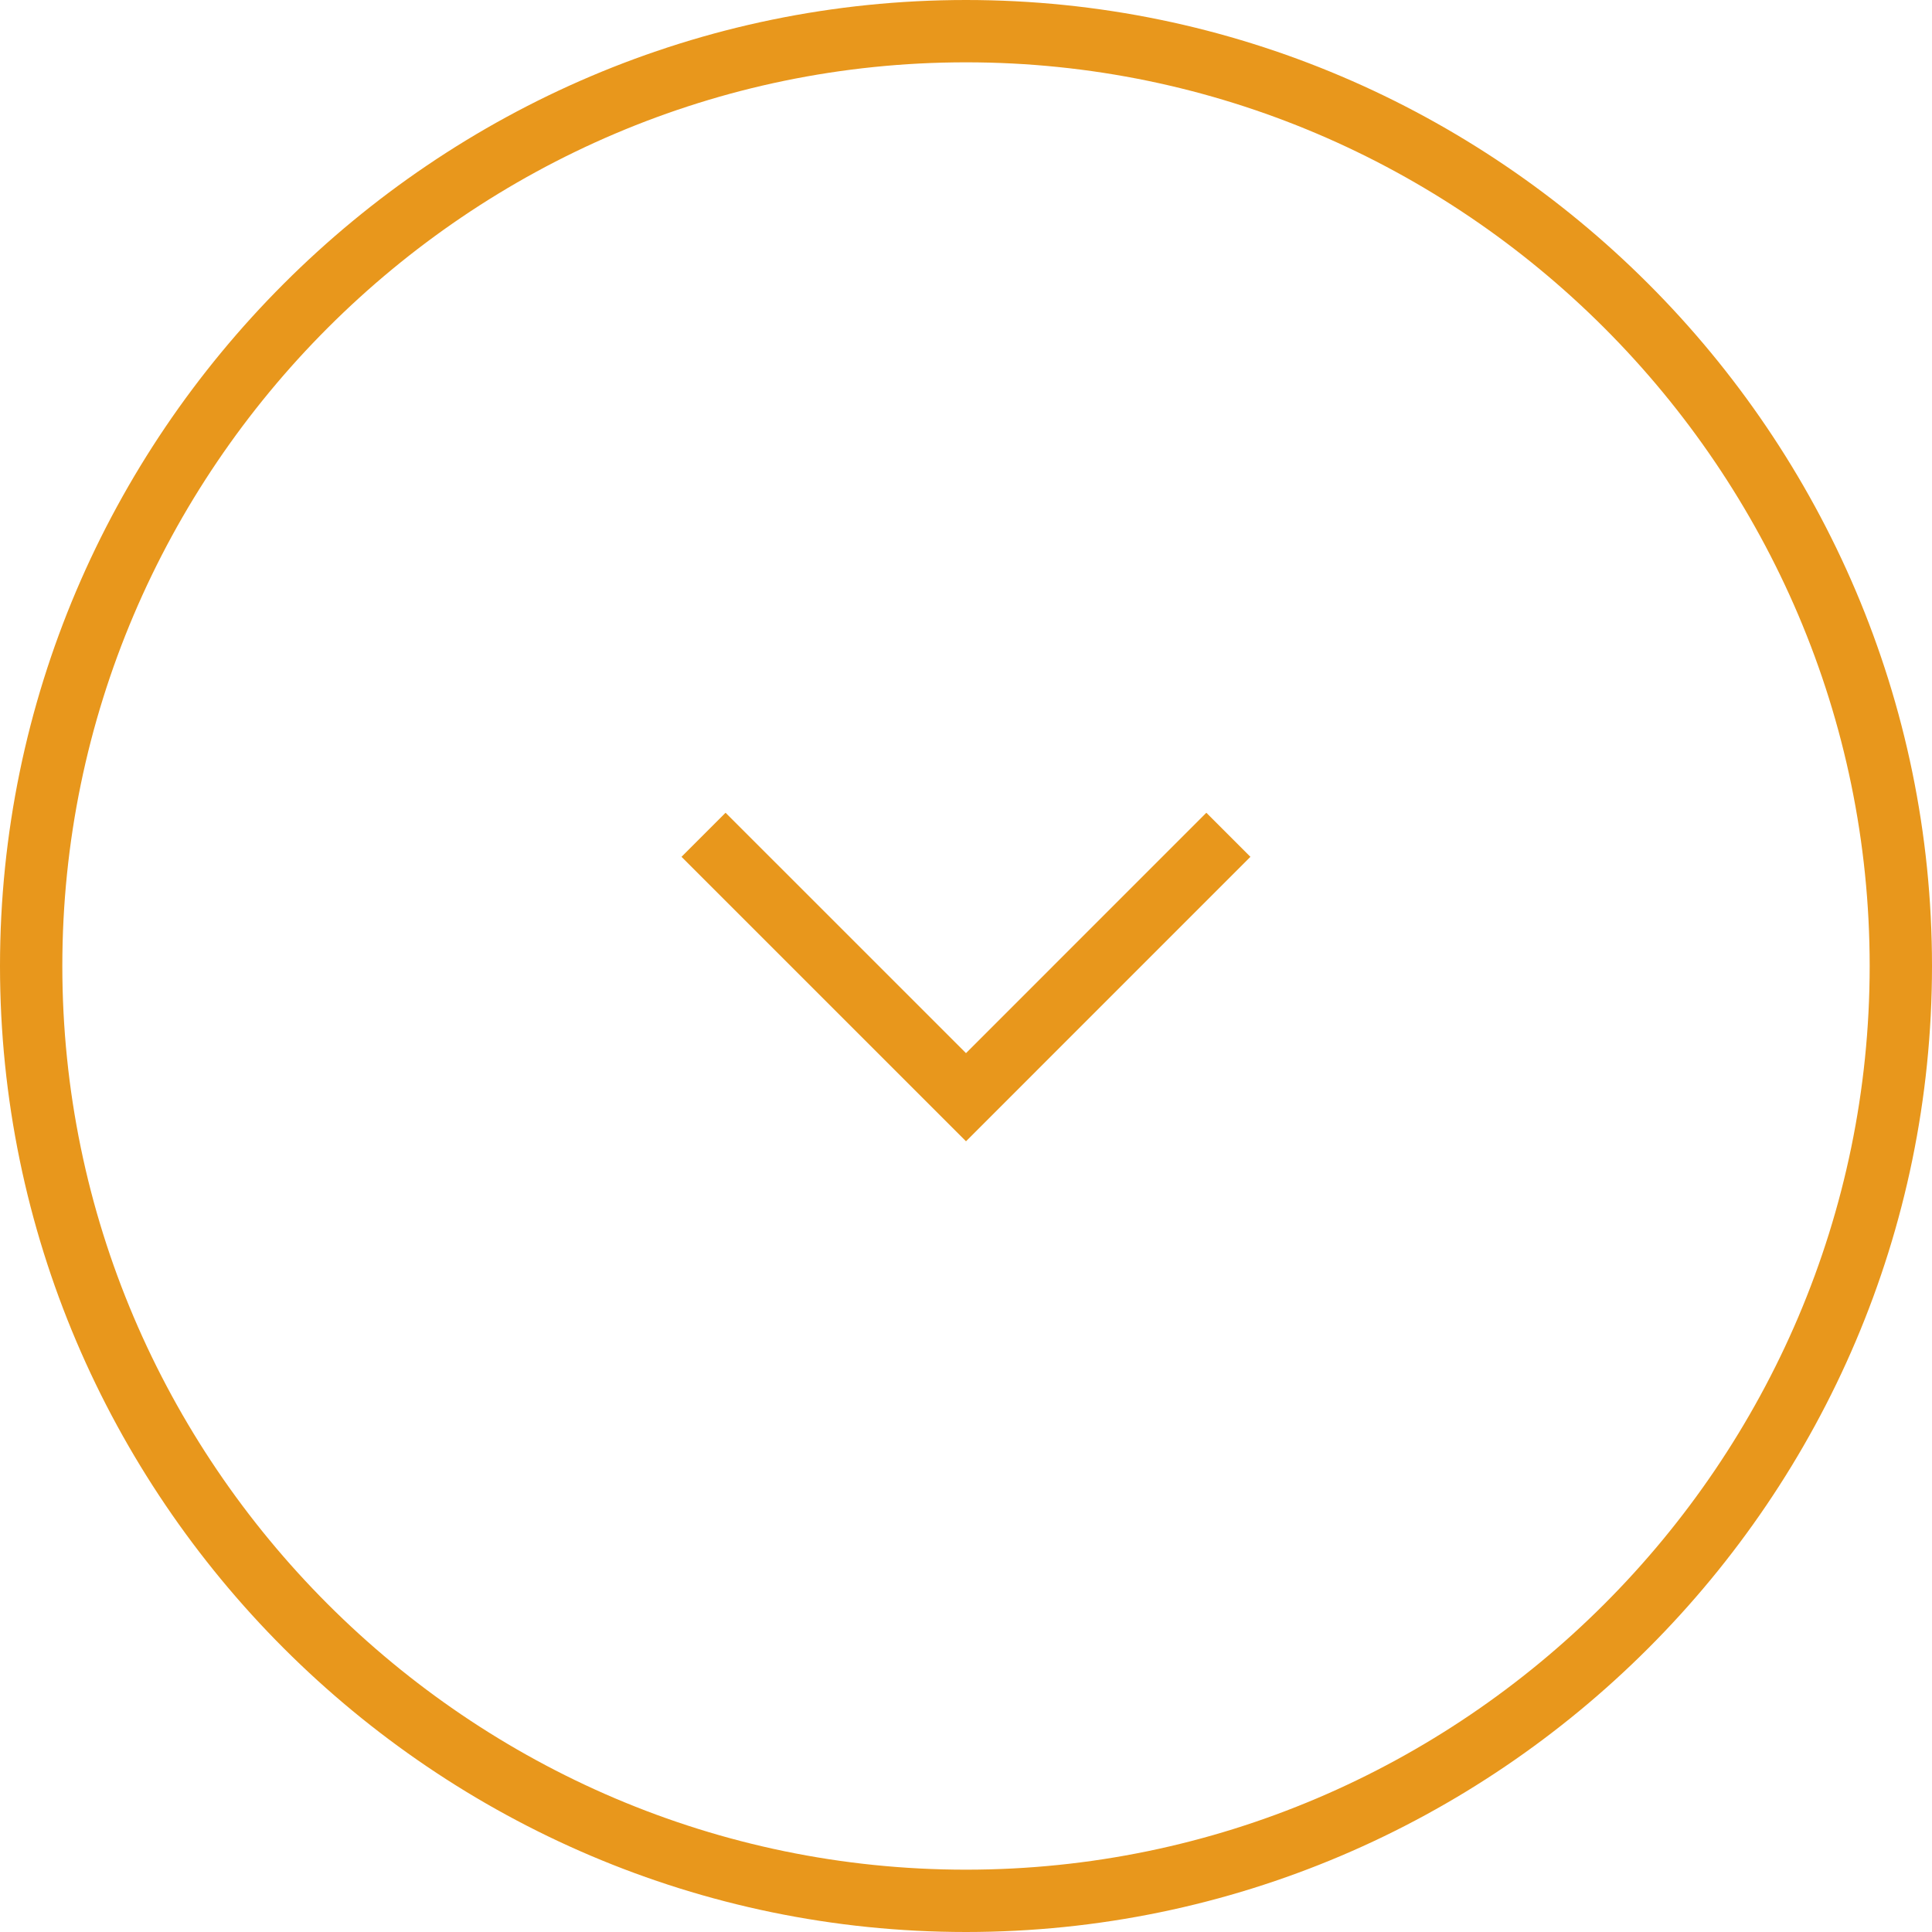
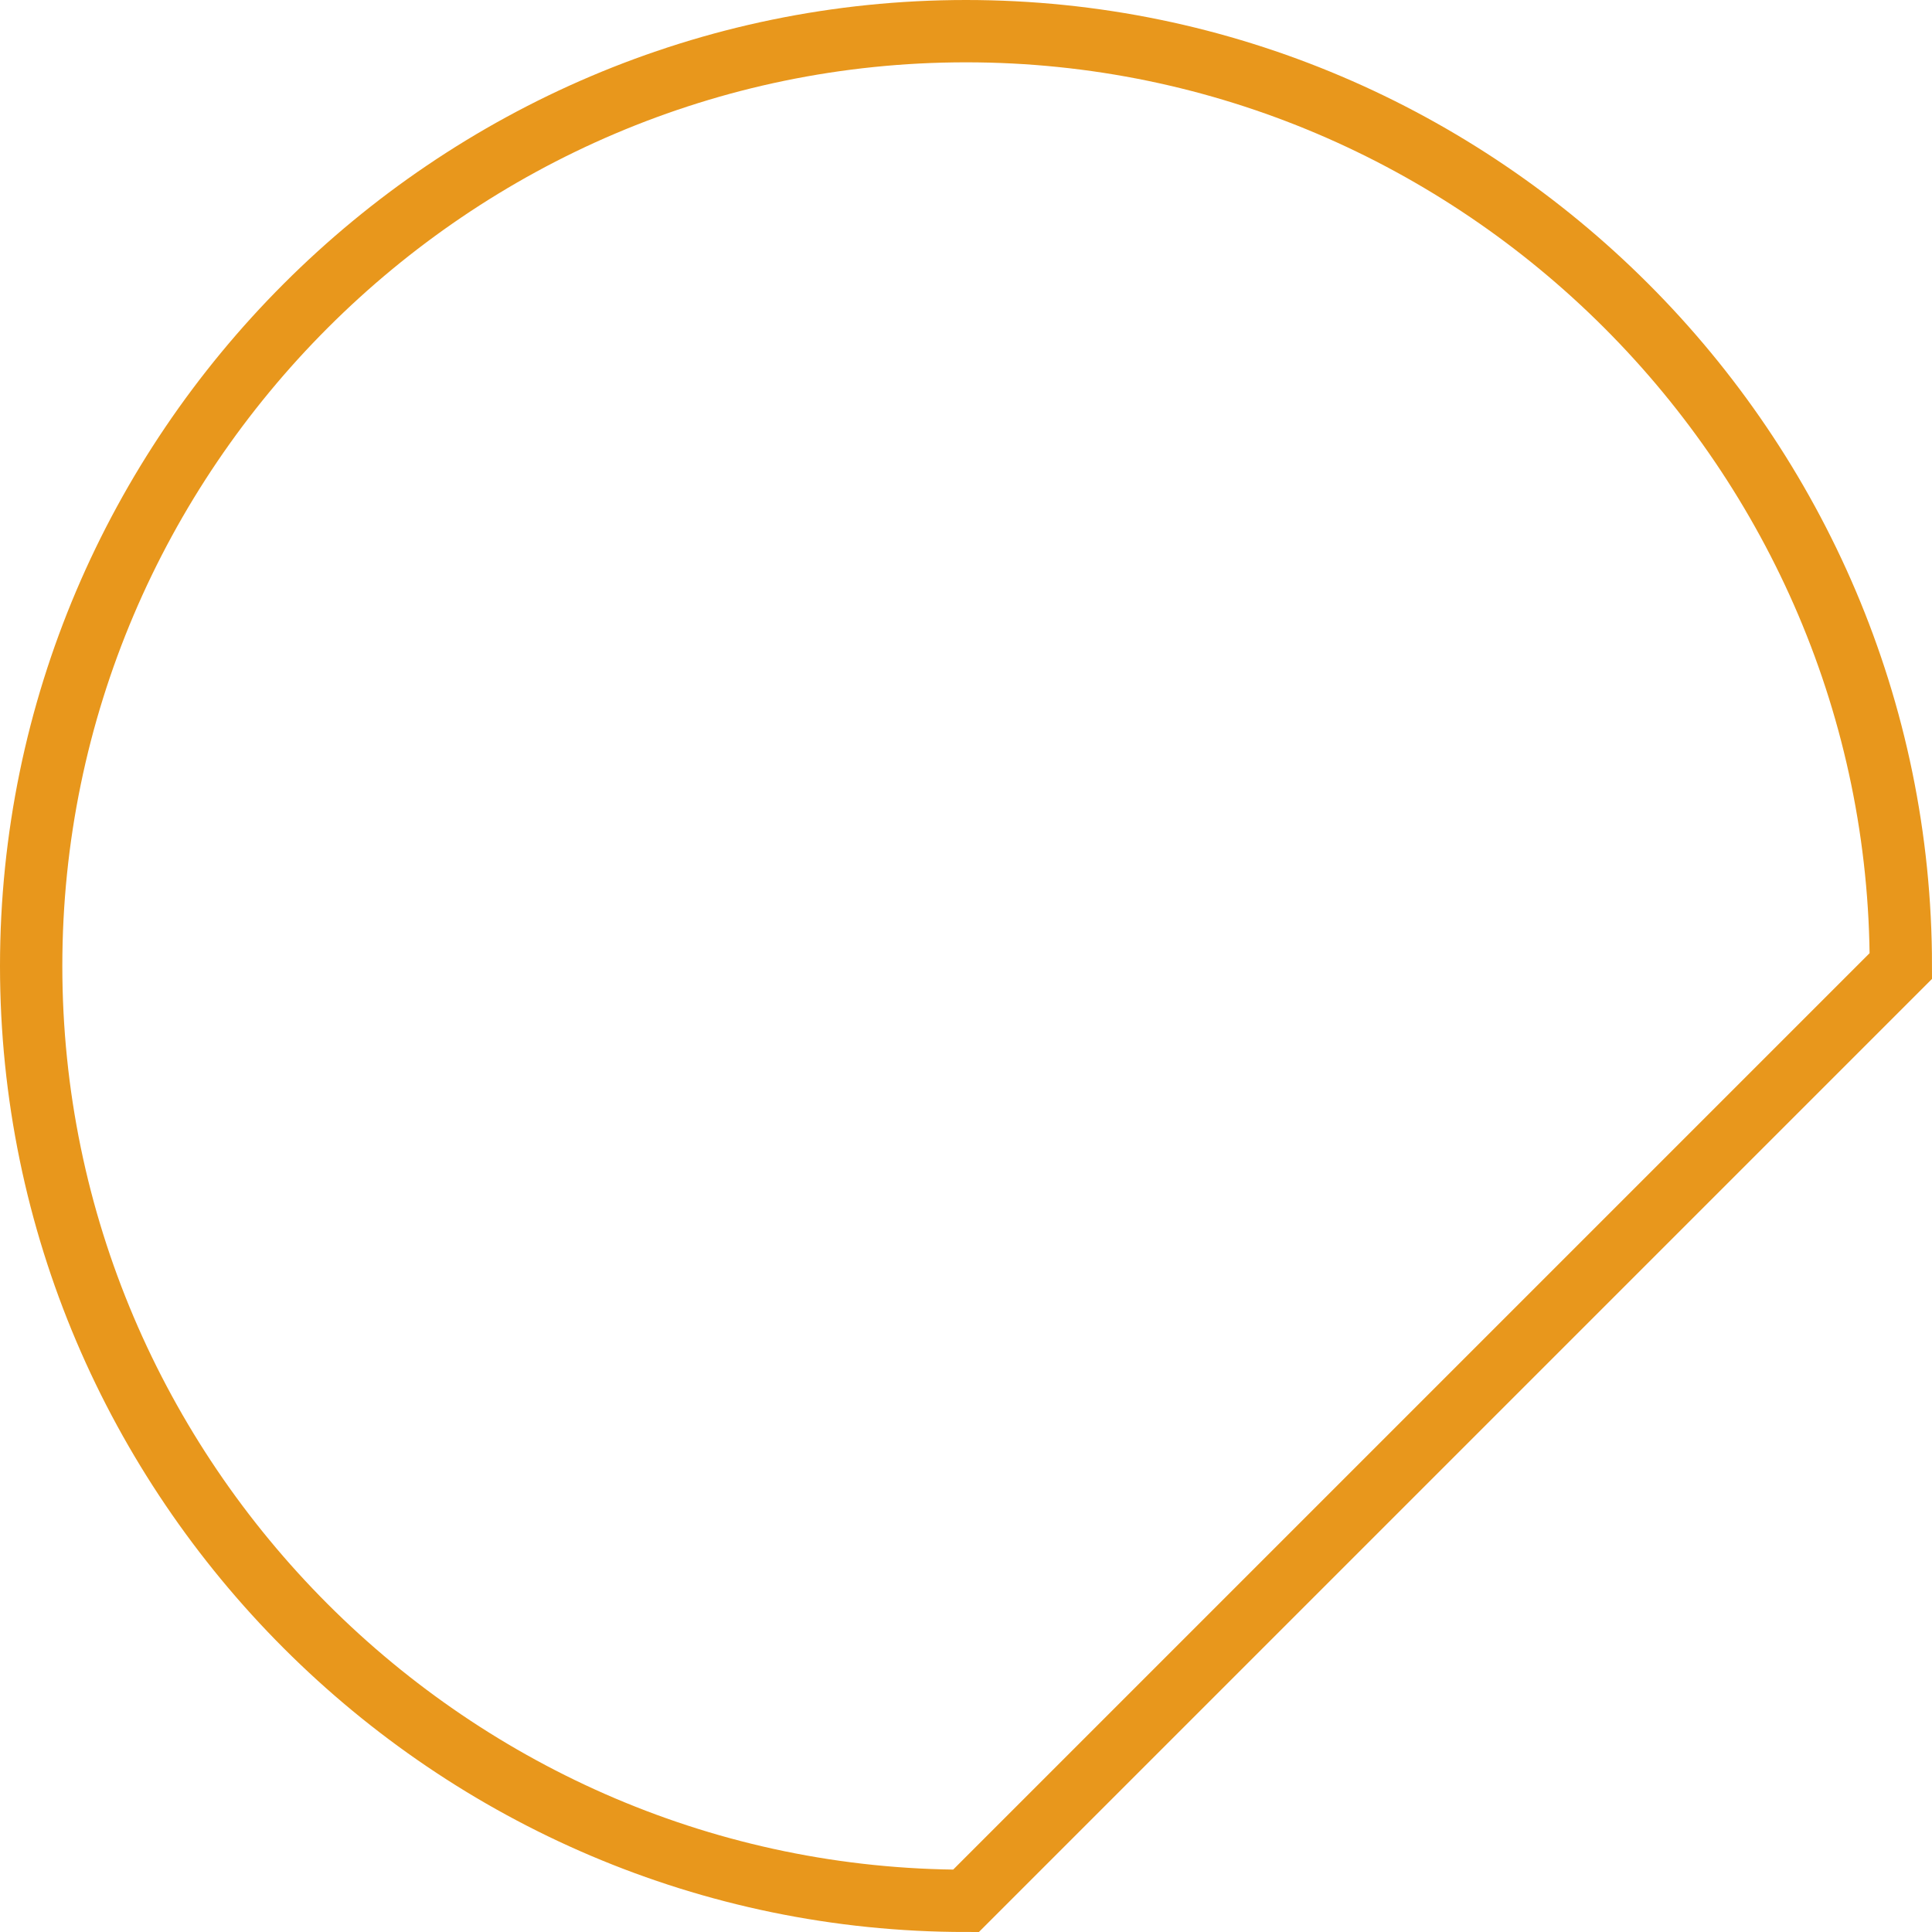
<svg xmlns="http://www.w3.org/2000/svg" version="1.1" id="Layer_1" x="0px" y="0px" width="46.5px" height="46.5px" viewBox="0 0 46.5 46.5" enable-background="new 0 0 46.5 46.5" xml:space="preserve">
-   <path fill="none" stroke="#E8971C" stroke-width="1.5" stroke-miterlimit="10" d="M23.25,45.75L23.25,45.75  c-12.375,0-22.5-10.125-22.5-22.5s10.125-22.5,22.5-22.5s22.5,10.125,22.5,22.5S35.625,45.75,23.25,45.75z" />
-   <polyline fill="none" stroke="#E8971C" stroke-width="1.5" stroke-miterlimit="10" points="29.565,20.092 23.25,26.408   16.933,20.092 " />
+   <path fill="none" stroke="#E8971C" stroke-width="1.5" stroke-miterlimit="10" d="M23.25,45.75L23.25,45.75  c-12.375,0-22.5-10.125-22.5-22.5s10.125-22.5,22.5-22.5s22.5,10.125,22.5,22.5z" />
</svg>